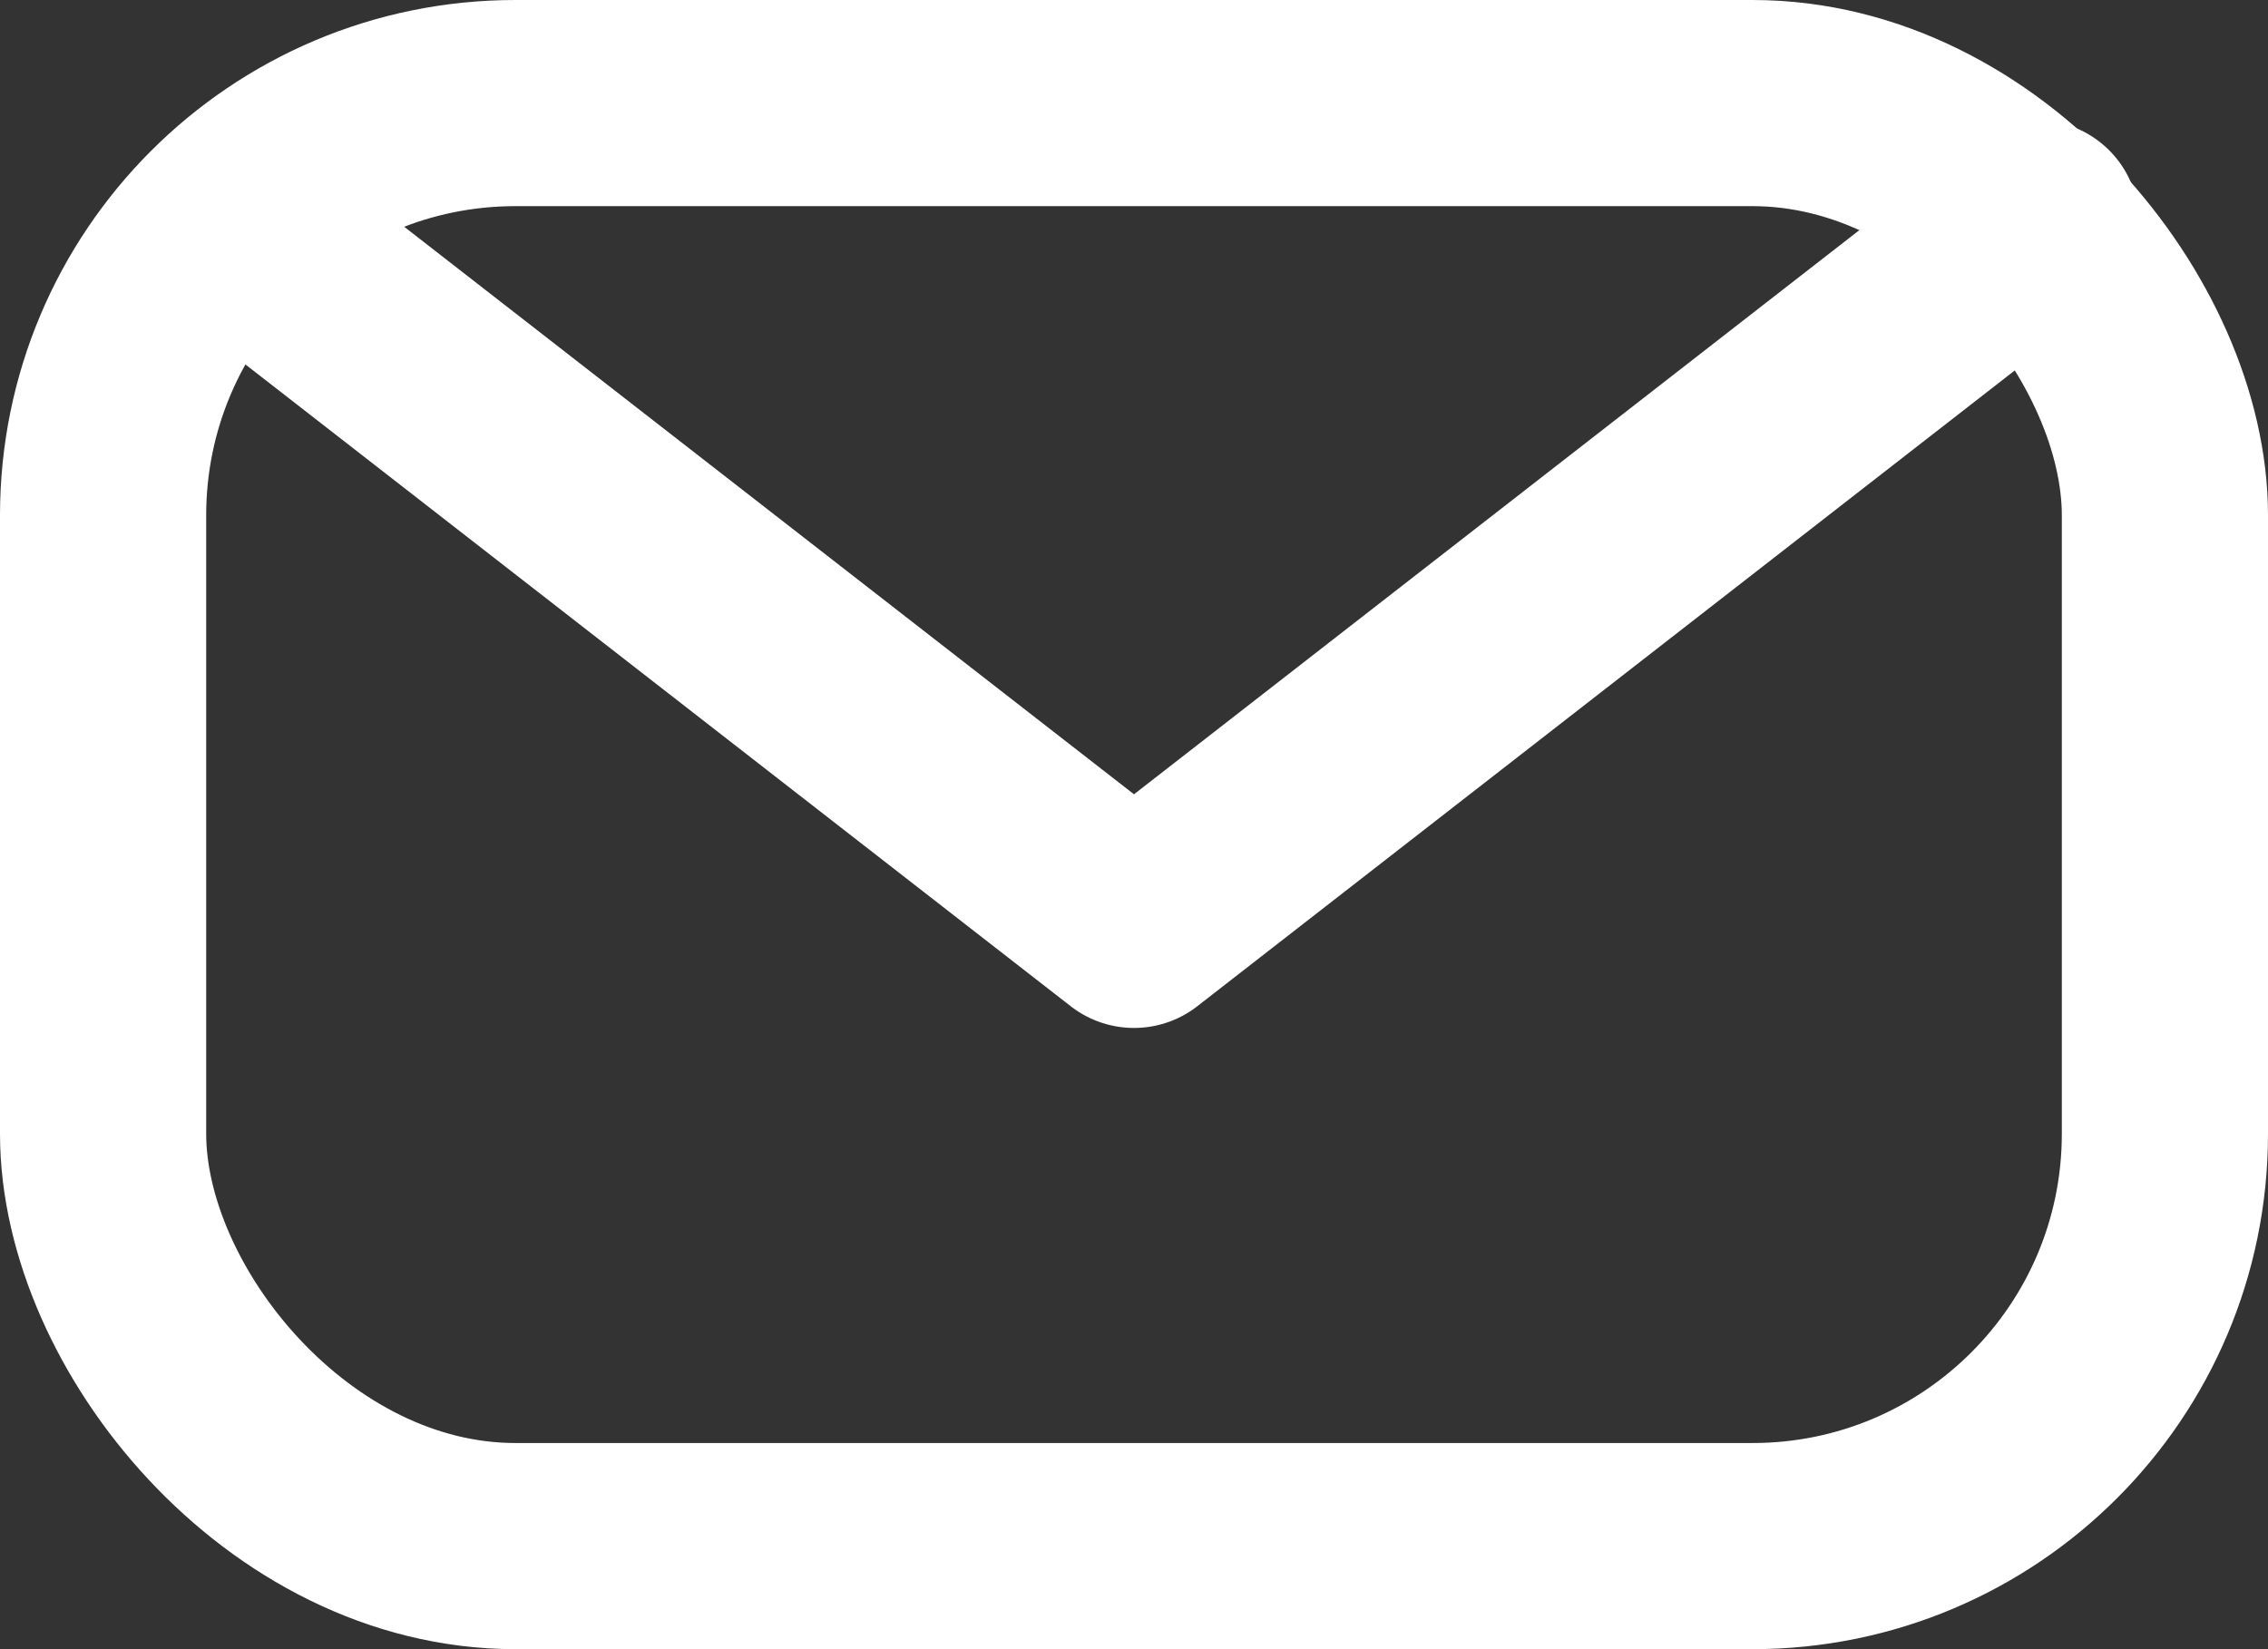
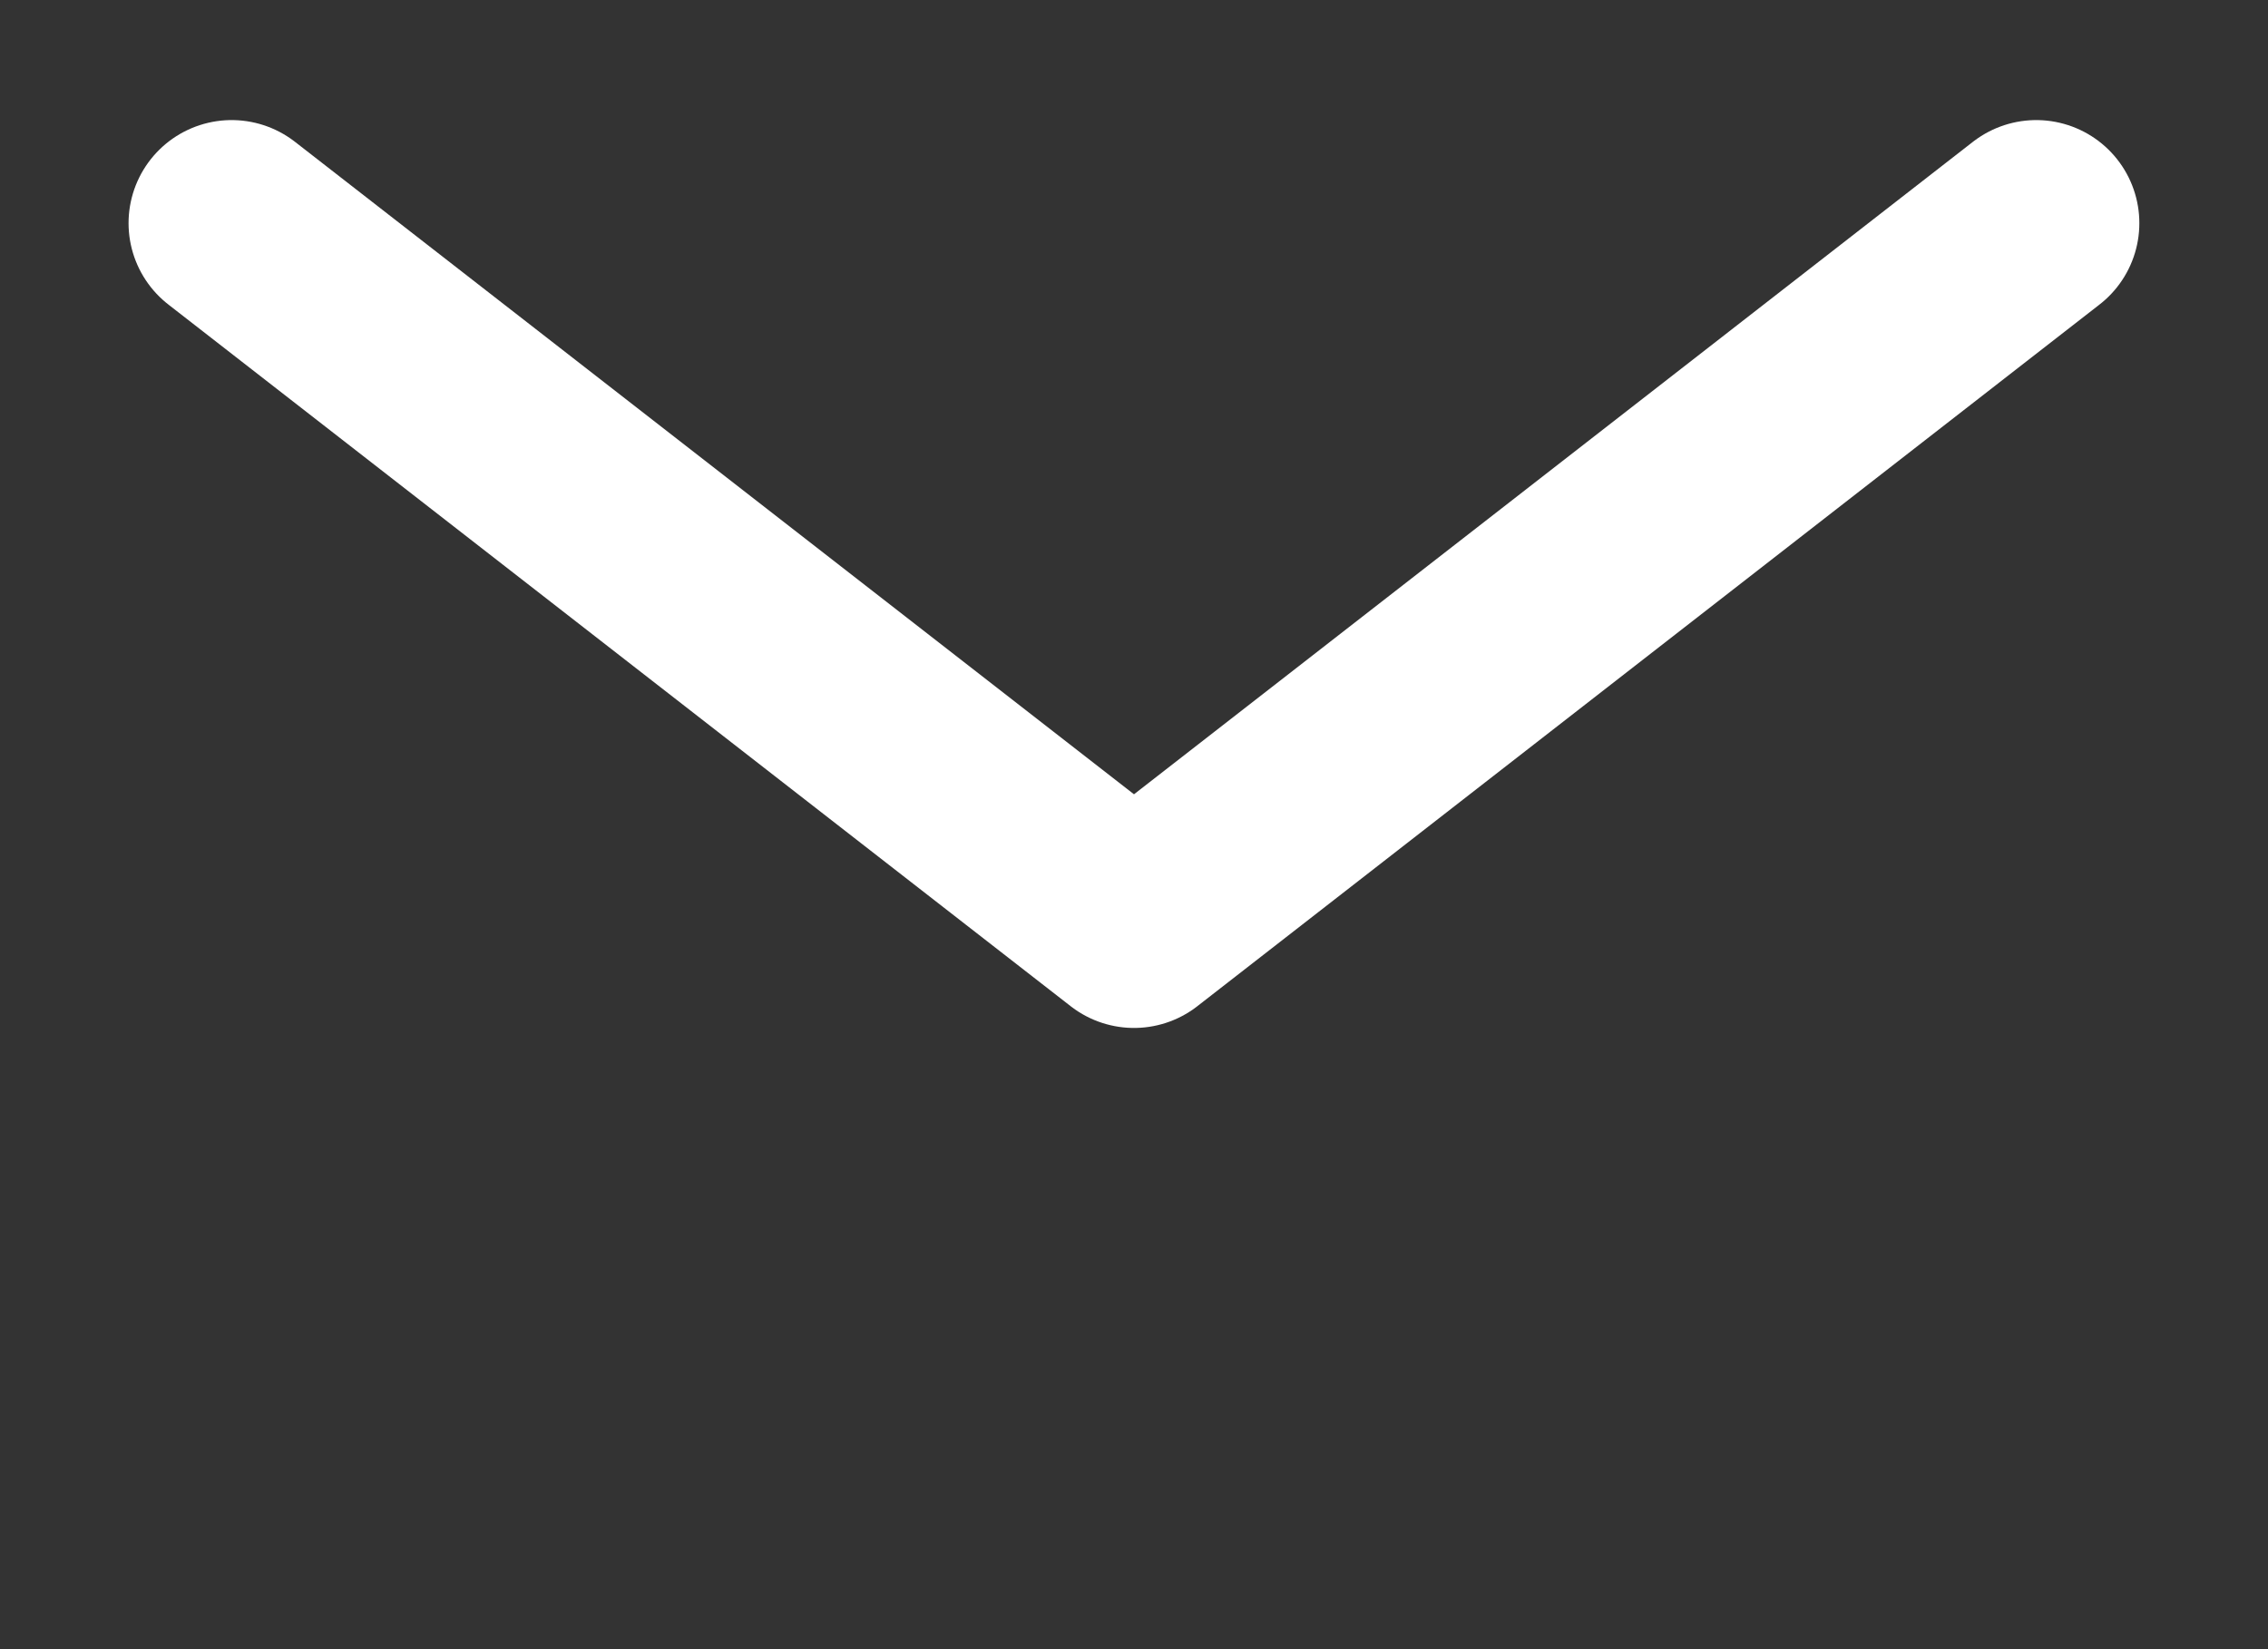
<svg xmlns="http://www.w3.org/2000/svg" width="22" height="16" viewBox="0 0 22 16">
  <rect x="0" y="0" width="22" height="16" fill="#333333" stroke="none" />
  <g id="mail-outline_4_" data-name="mail-outline (4)" transform="translate(-50.082 -97.964)">
    <path id="Pfad_166" data-name="Pfad 166" d="M112,160l8.753,6.808L129.505,160" transform="translate(-59.671 -59.871)" fill="none" stroke="#fff" stroke-linecap="round" stroke-linejoin="round" stroke-width="2" />
    <g id="Rechteck_128" data-name="Rechteck 128" transform="translate(50.082 97.964)" fill="none" stroke="#fff" stroke-width="2">
      <rect width="22" height="16" rx="5" stroke="none" />
-       <rect x="1" y="1" width="20" height="14" rx="4" fill="none" />
    </g>
  </g>
</svg>